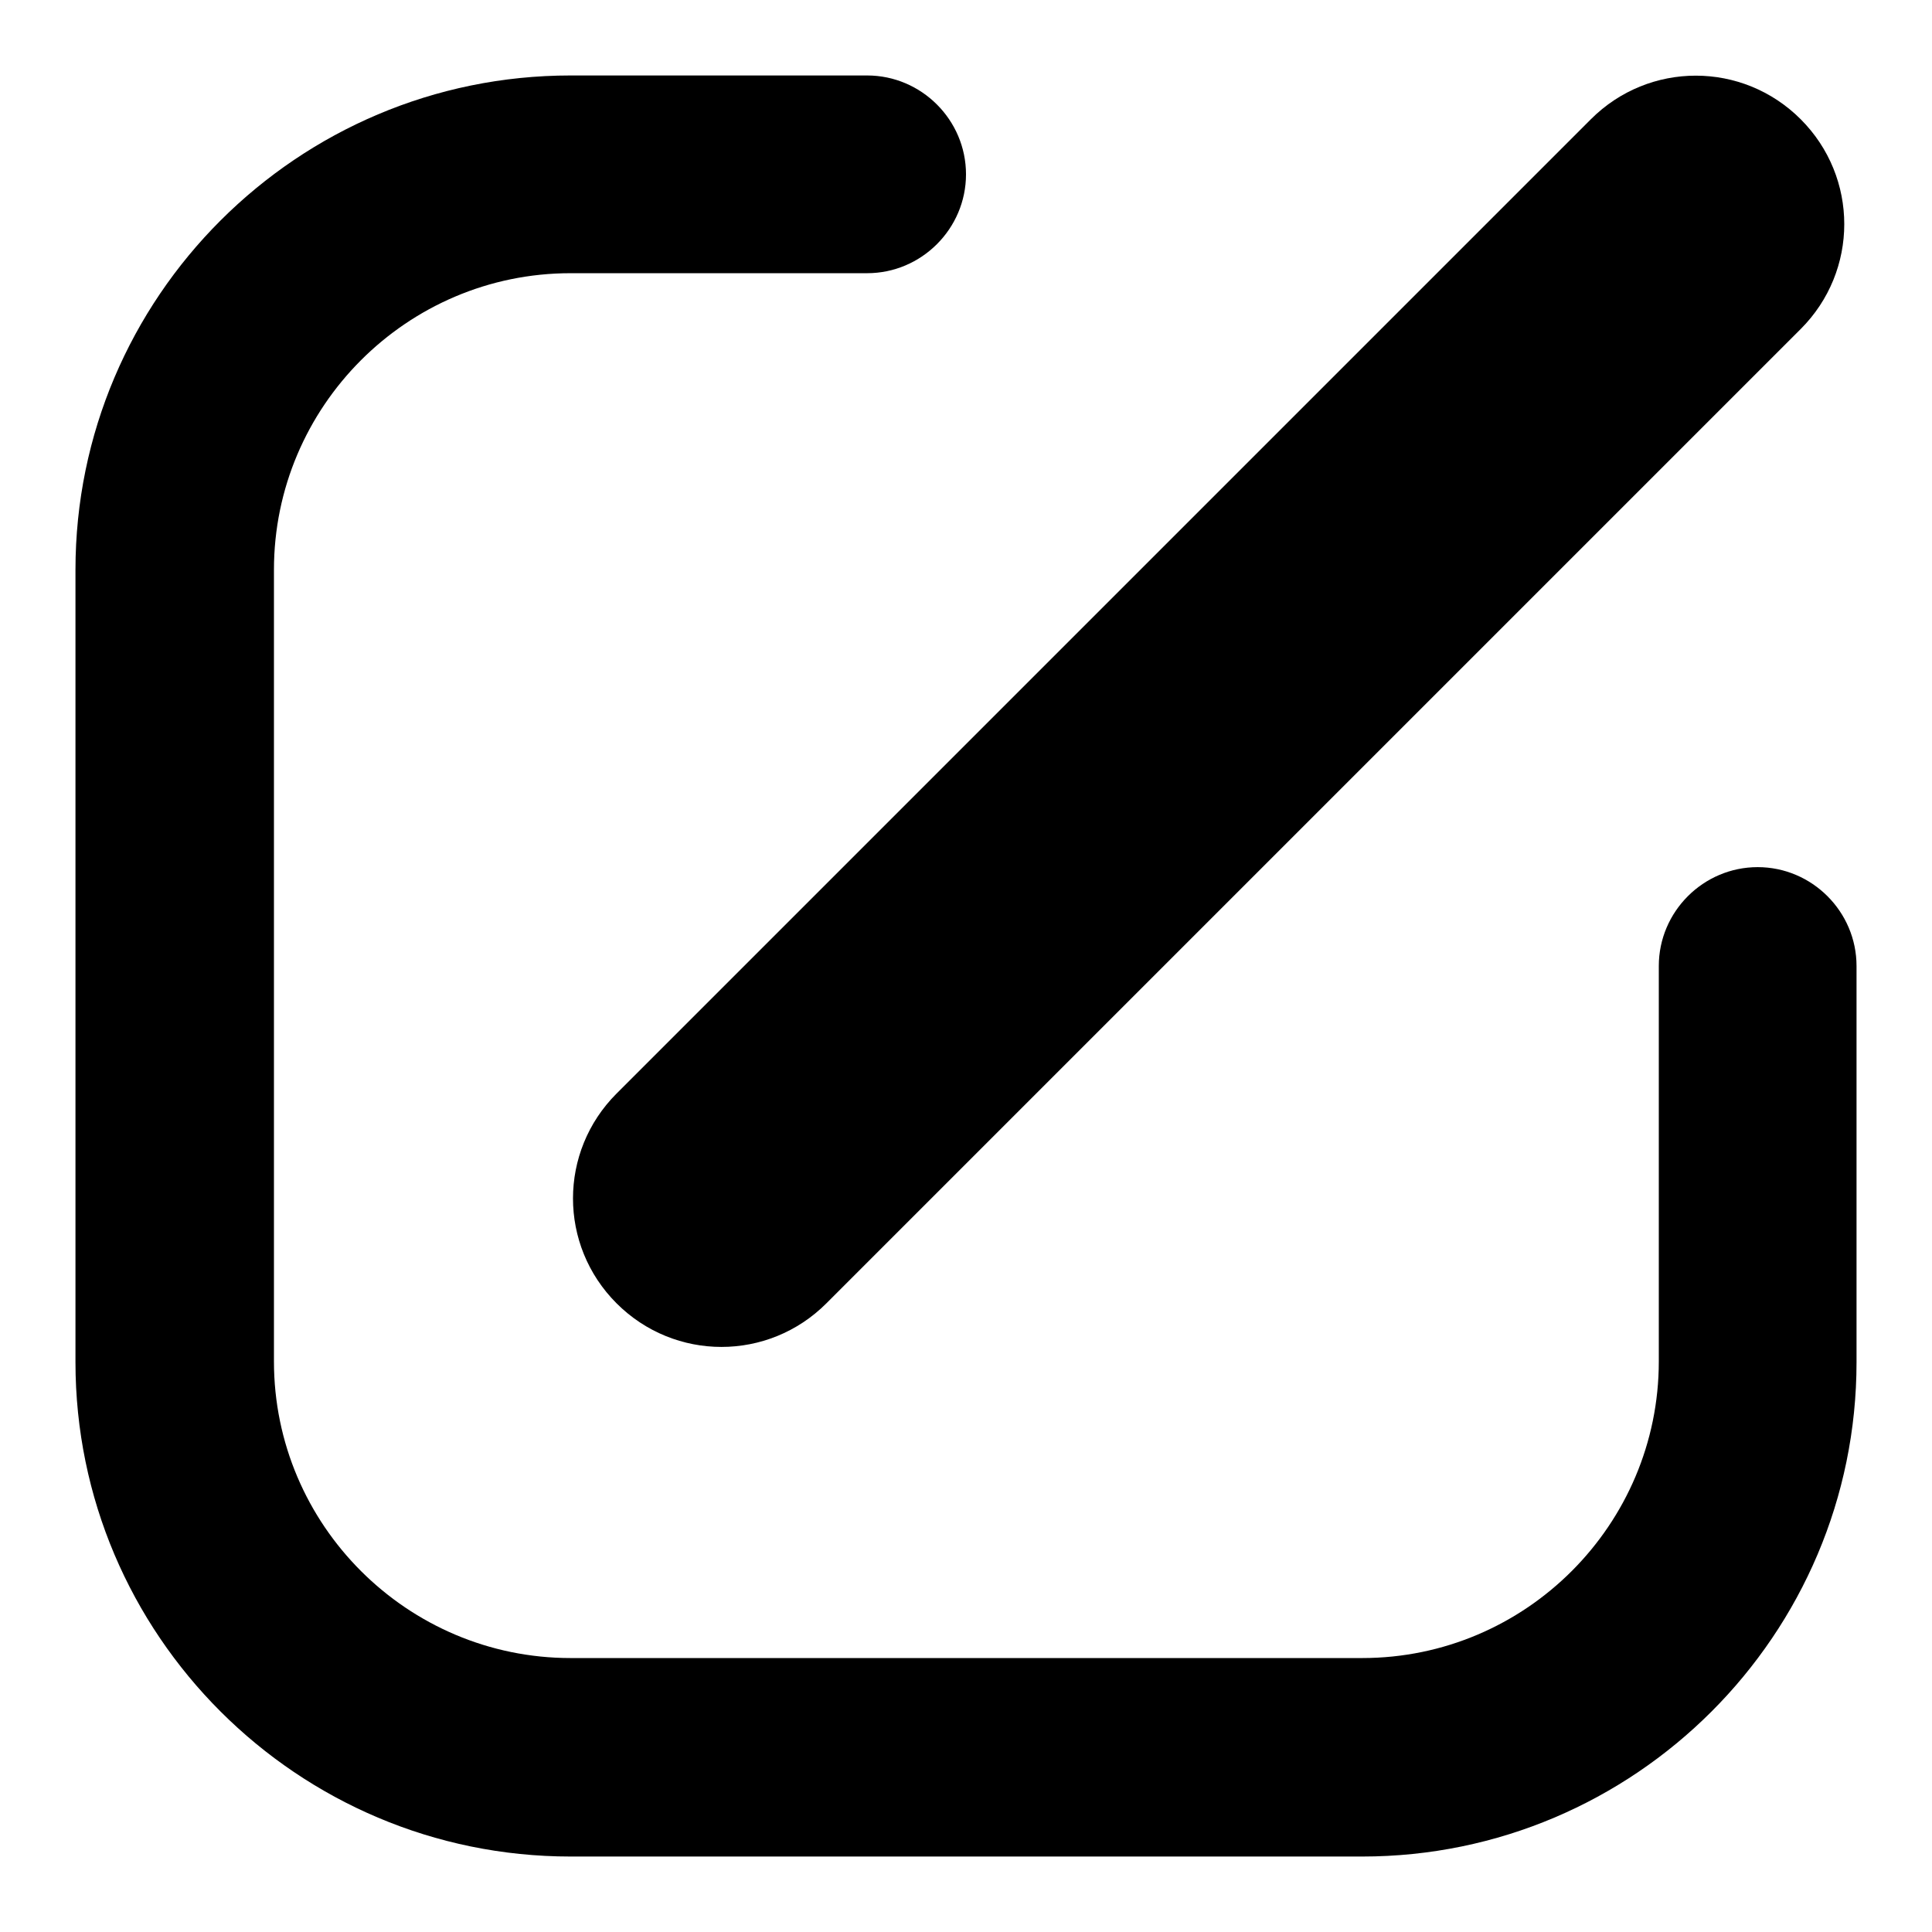
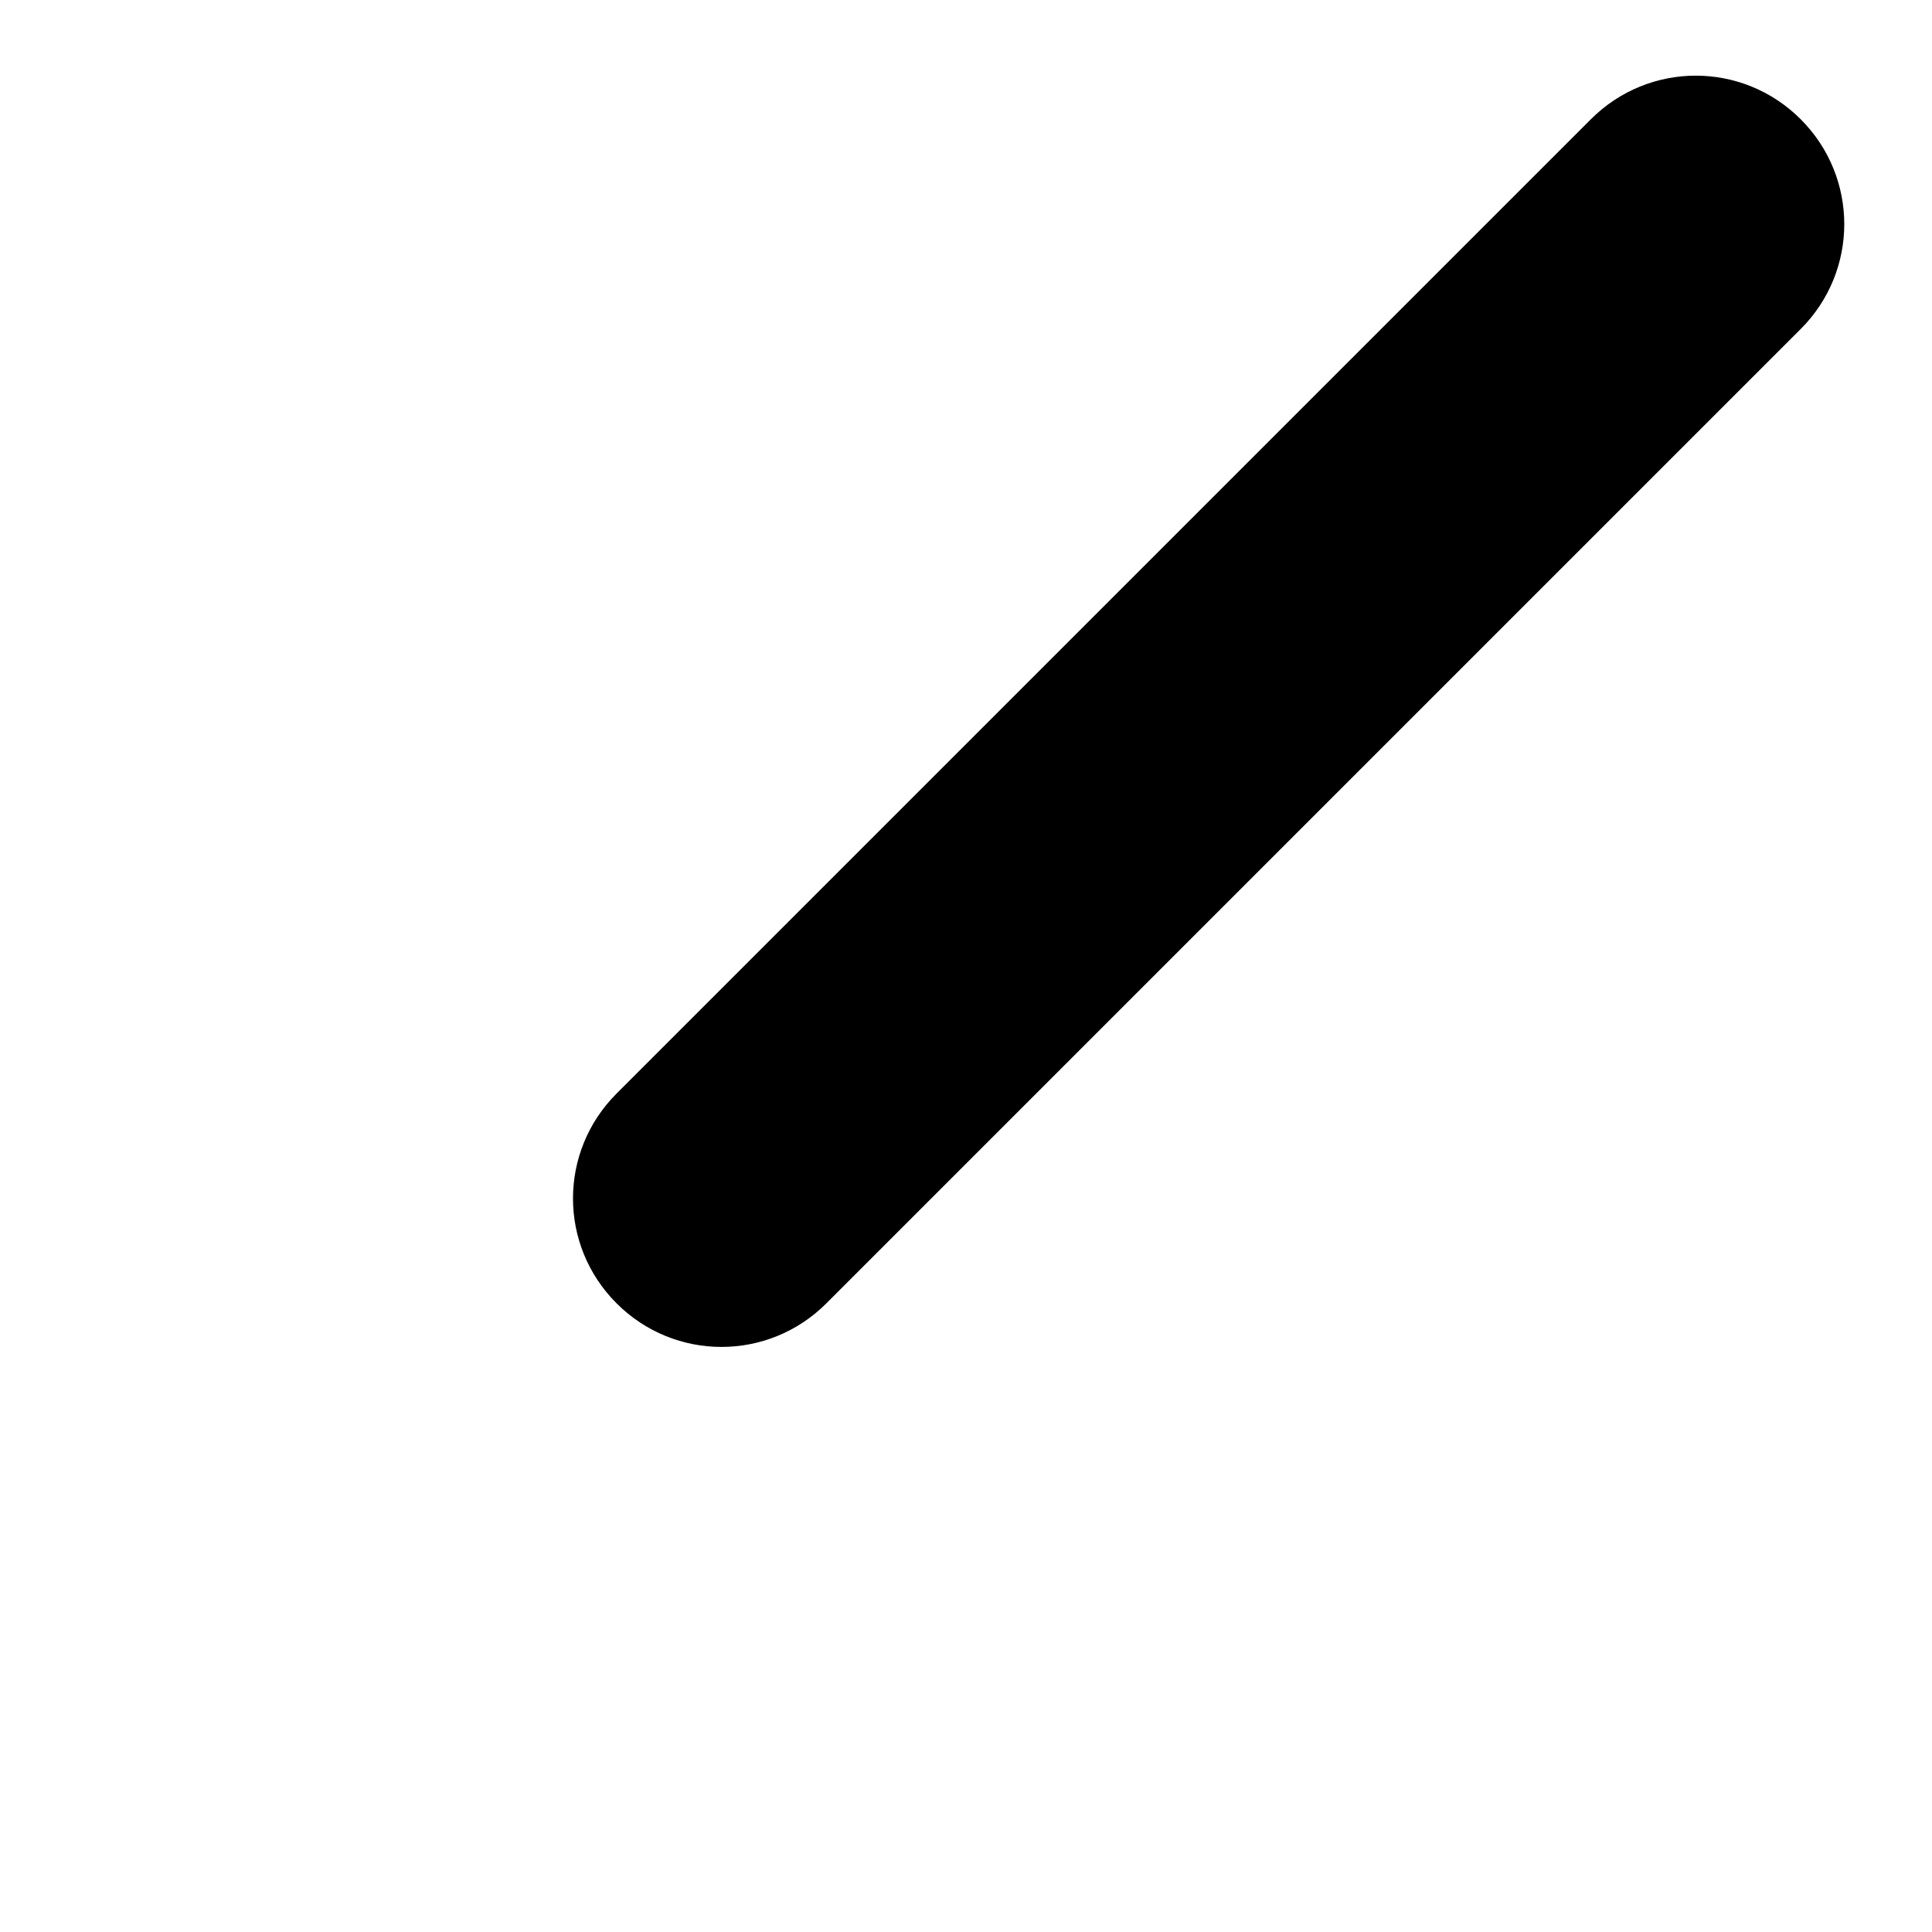
<svg xmlns="http://www.w3.org/2000/svg" version="1.1" x="0px" y="0px" viewBox="0 0 256 256" enable-background="new 0 0 256 256" xml:space="preserve">
  <g>
    <g>
-       <path fill="#000000" d="M180.5,246H75.6C39.4,246,10,216.6,10,180.5V75.5C10,39.4,39.4,10,75.6,10h39.3c7.2,0,13.1,5.9,13.1,13.1c0,7.2-5.9,13.1-13.1,13.1H75.6c-21.7,0-39.3,17.7-39.3,39.3v104.9c0,21.7,17.7,39.3,39.3,39.3h104.9c21.7,0,39.3-17.7,39.3-39.3V128c0-7.2,5.9-13.1,13.1-13.1S246,120.8,246,128v52.5C246,216.6,216.6,246,180.5,246z" />
      <path fill="#000000" d="M81.7,172.7L81.7,172.7c-7.7-7.7-7.7-20.1,0-27.8L210.8,15.8c7.7-7.7,20.1-7.7,27.8,0l0,0c7.7,7.7,7.7,20.1,0,27.8L109.5,172.7C101.8,180.4,89.4,180.4,81.7,172.7z" />
    </g>
  </g>
</svg>